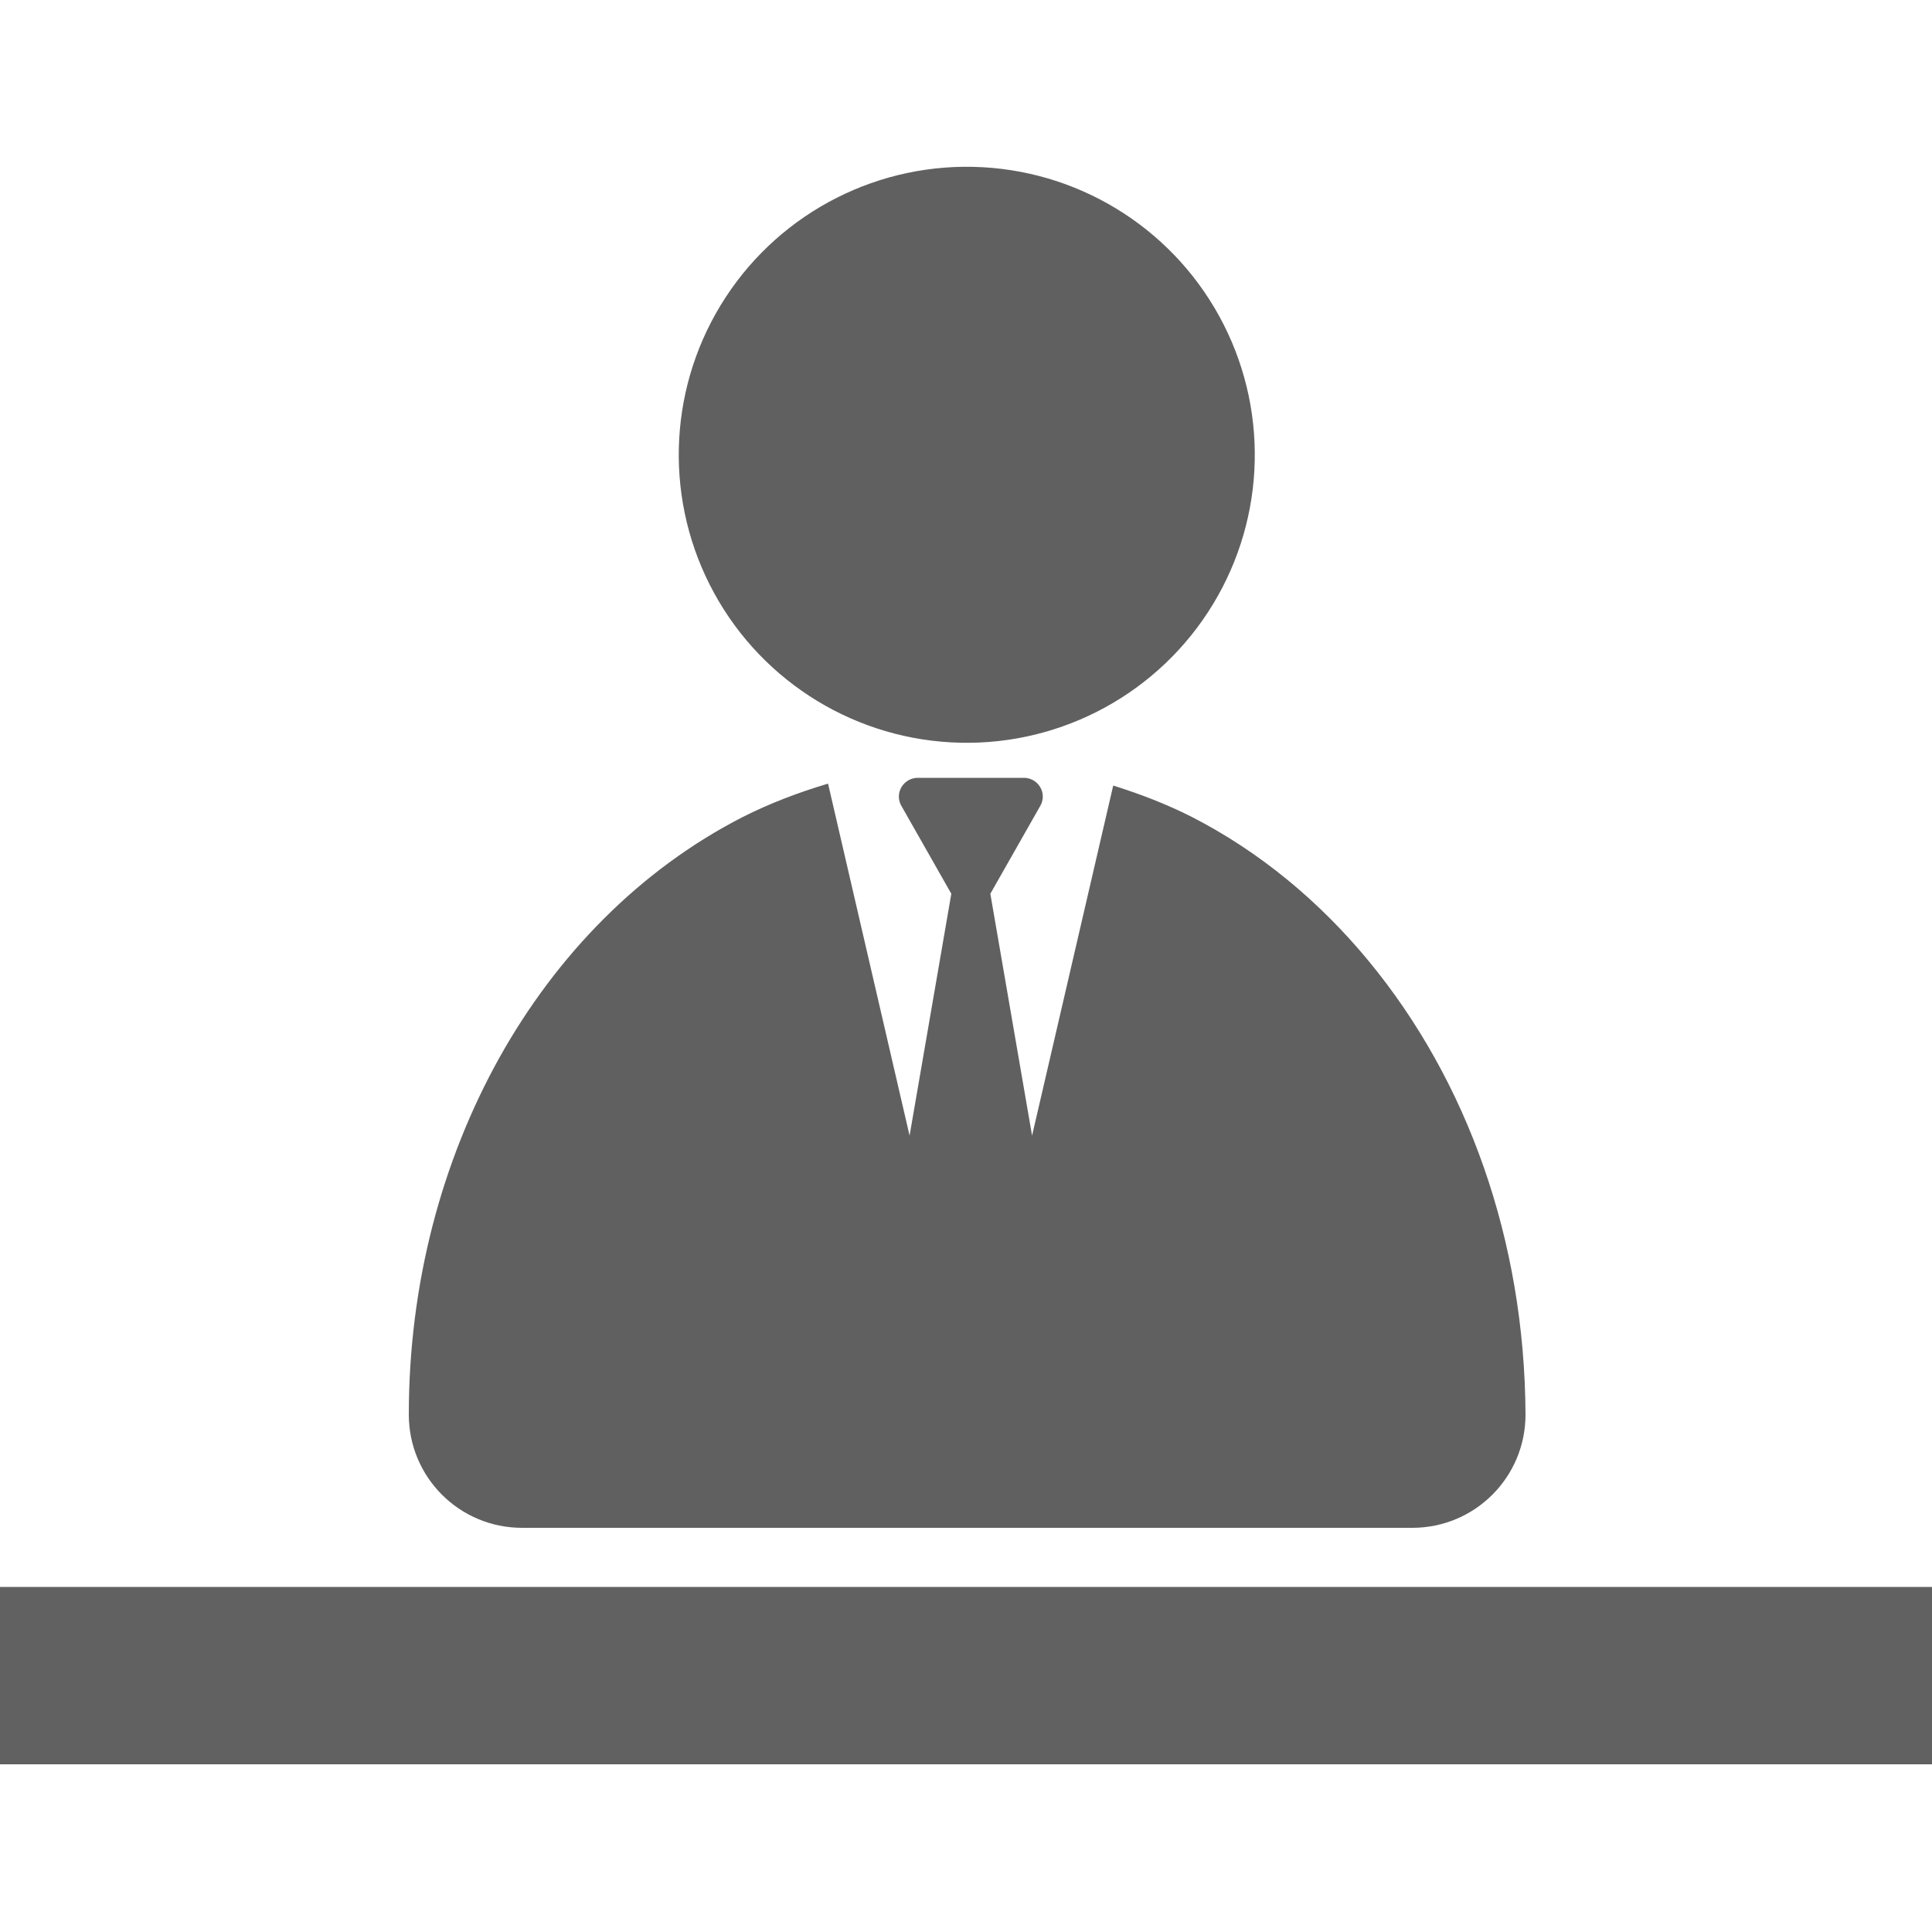
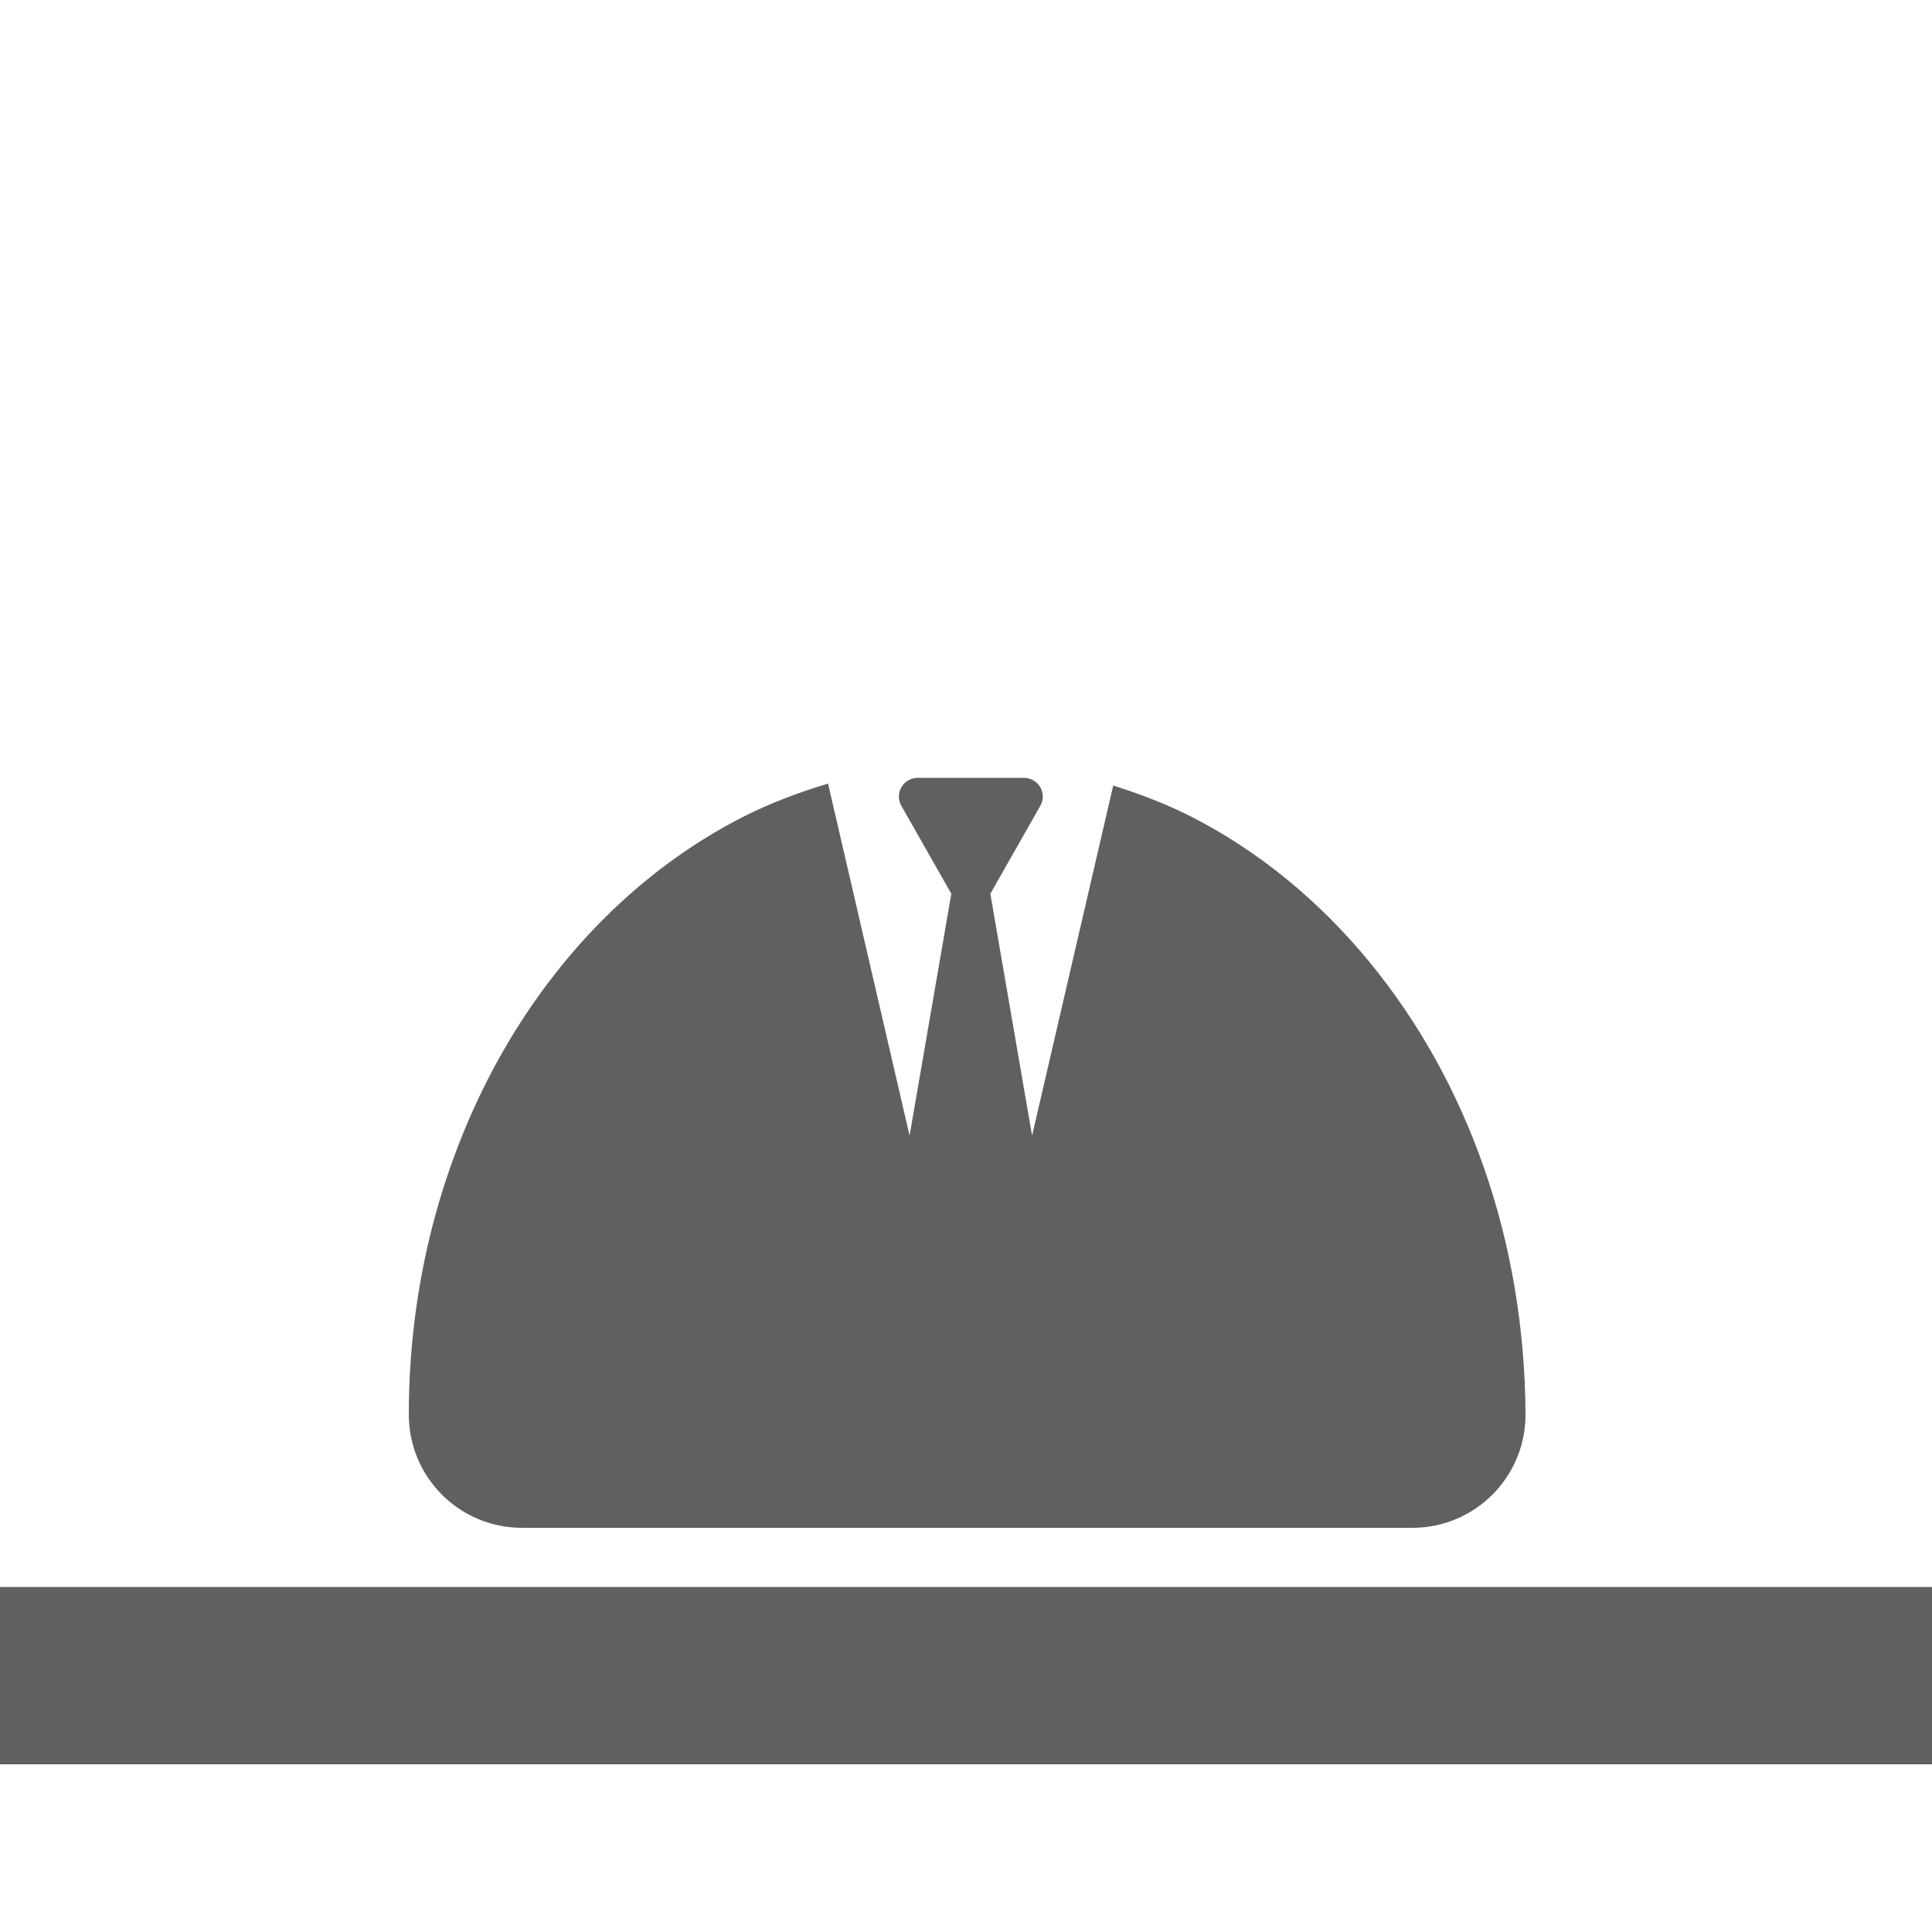
<svg xmlns="http://www.w3.org/2000/svg" version="1.1" id="_x32_" x="0px" y="0px" viewBox="0 0 500 500" enable-background="new 0 0 500 500" xml:space="preserve">
  <rect y="410.7" fill="#616161" width="500" height="45.9" />
-   <path display="none" fill="#4B4B4B" d="M179,100.1c0,0,46.7,9.3,107.3-51.3c28,37.3,46.7,56,46.7,56v56  c18.7-19.3,30.3-45.6,30.3-74.7c0-59.3-48.1-107.3-107.3-107.3c-59.3,0-107.3,48.1-107.3,107.3c0,29,11.6,55.4,30.3,74.7L179,100.1  L179,100.1z" />
  <path display="none" fill="#4B4B4B" d="M328,223.9c-7.5,4.1-72,145.6-72,145.6S191.6,228,184,223.9c-72.6,26.2-75.8,84.8-75.8,176.9  h295.6C403.8,308.7,400.5,250.1,328,223.9z" />
-   <polygon display="none" fill="#4B4B4B" points="223.9,217.6 223.9,260.4 256,249.5 288.1,260.4 288.1,217.6 256,228.5 " />
-   <ellipse transform="matrix(5.495509e-02 -0.999 0.999 5.495509e-02 118.769 361.175)" fill="#616060" cx="250.2" cy="117.8" rx="74.5" ry="74.5" />
  <path fill="#616060" d="M354.2,248.7c-12.7-15.4-28.2-28.3-45.8-37.3c-6.5-3.3-13.3-5.9-20.3-8.1l-21,90.6l-10.8-62.6l12.9-22.7  c0.9-1.5,0.9-3.4,0-4.9c-0.9-1.5-2.5-2.4-4.2-2.4h-27.5c-1.7,0-3.3,0.9-4.2,2.4c-0.9,1.5-0.9,3.4,0,4.9l12.9,22.7l-10.8,62.6  l-21.1-91.1c-7.7,2.3-15.1,5.1-22.2,8.7c-26.5,13.6-48,35.6-62.9,62.3c-14.9,26.8-23.4,58.5-23.4,92.3c0,16.2,13.1,29.3,29.3,29.3  h230.4c16.2,0,29.3-13.1,29.3-29.3C394.6,320.9,379.7,279.6,354.2,248.7z" />
</svg>